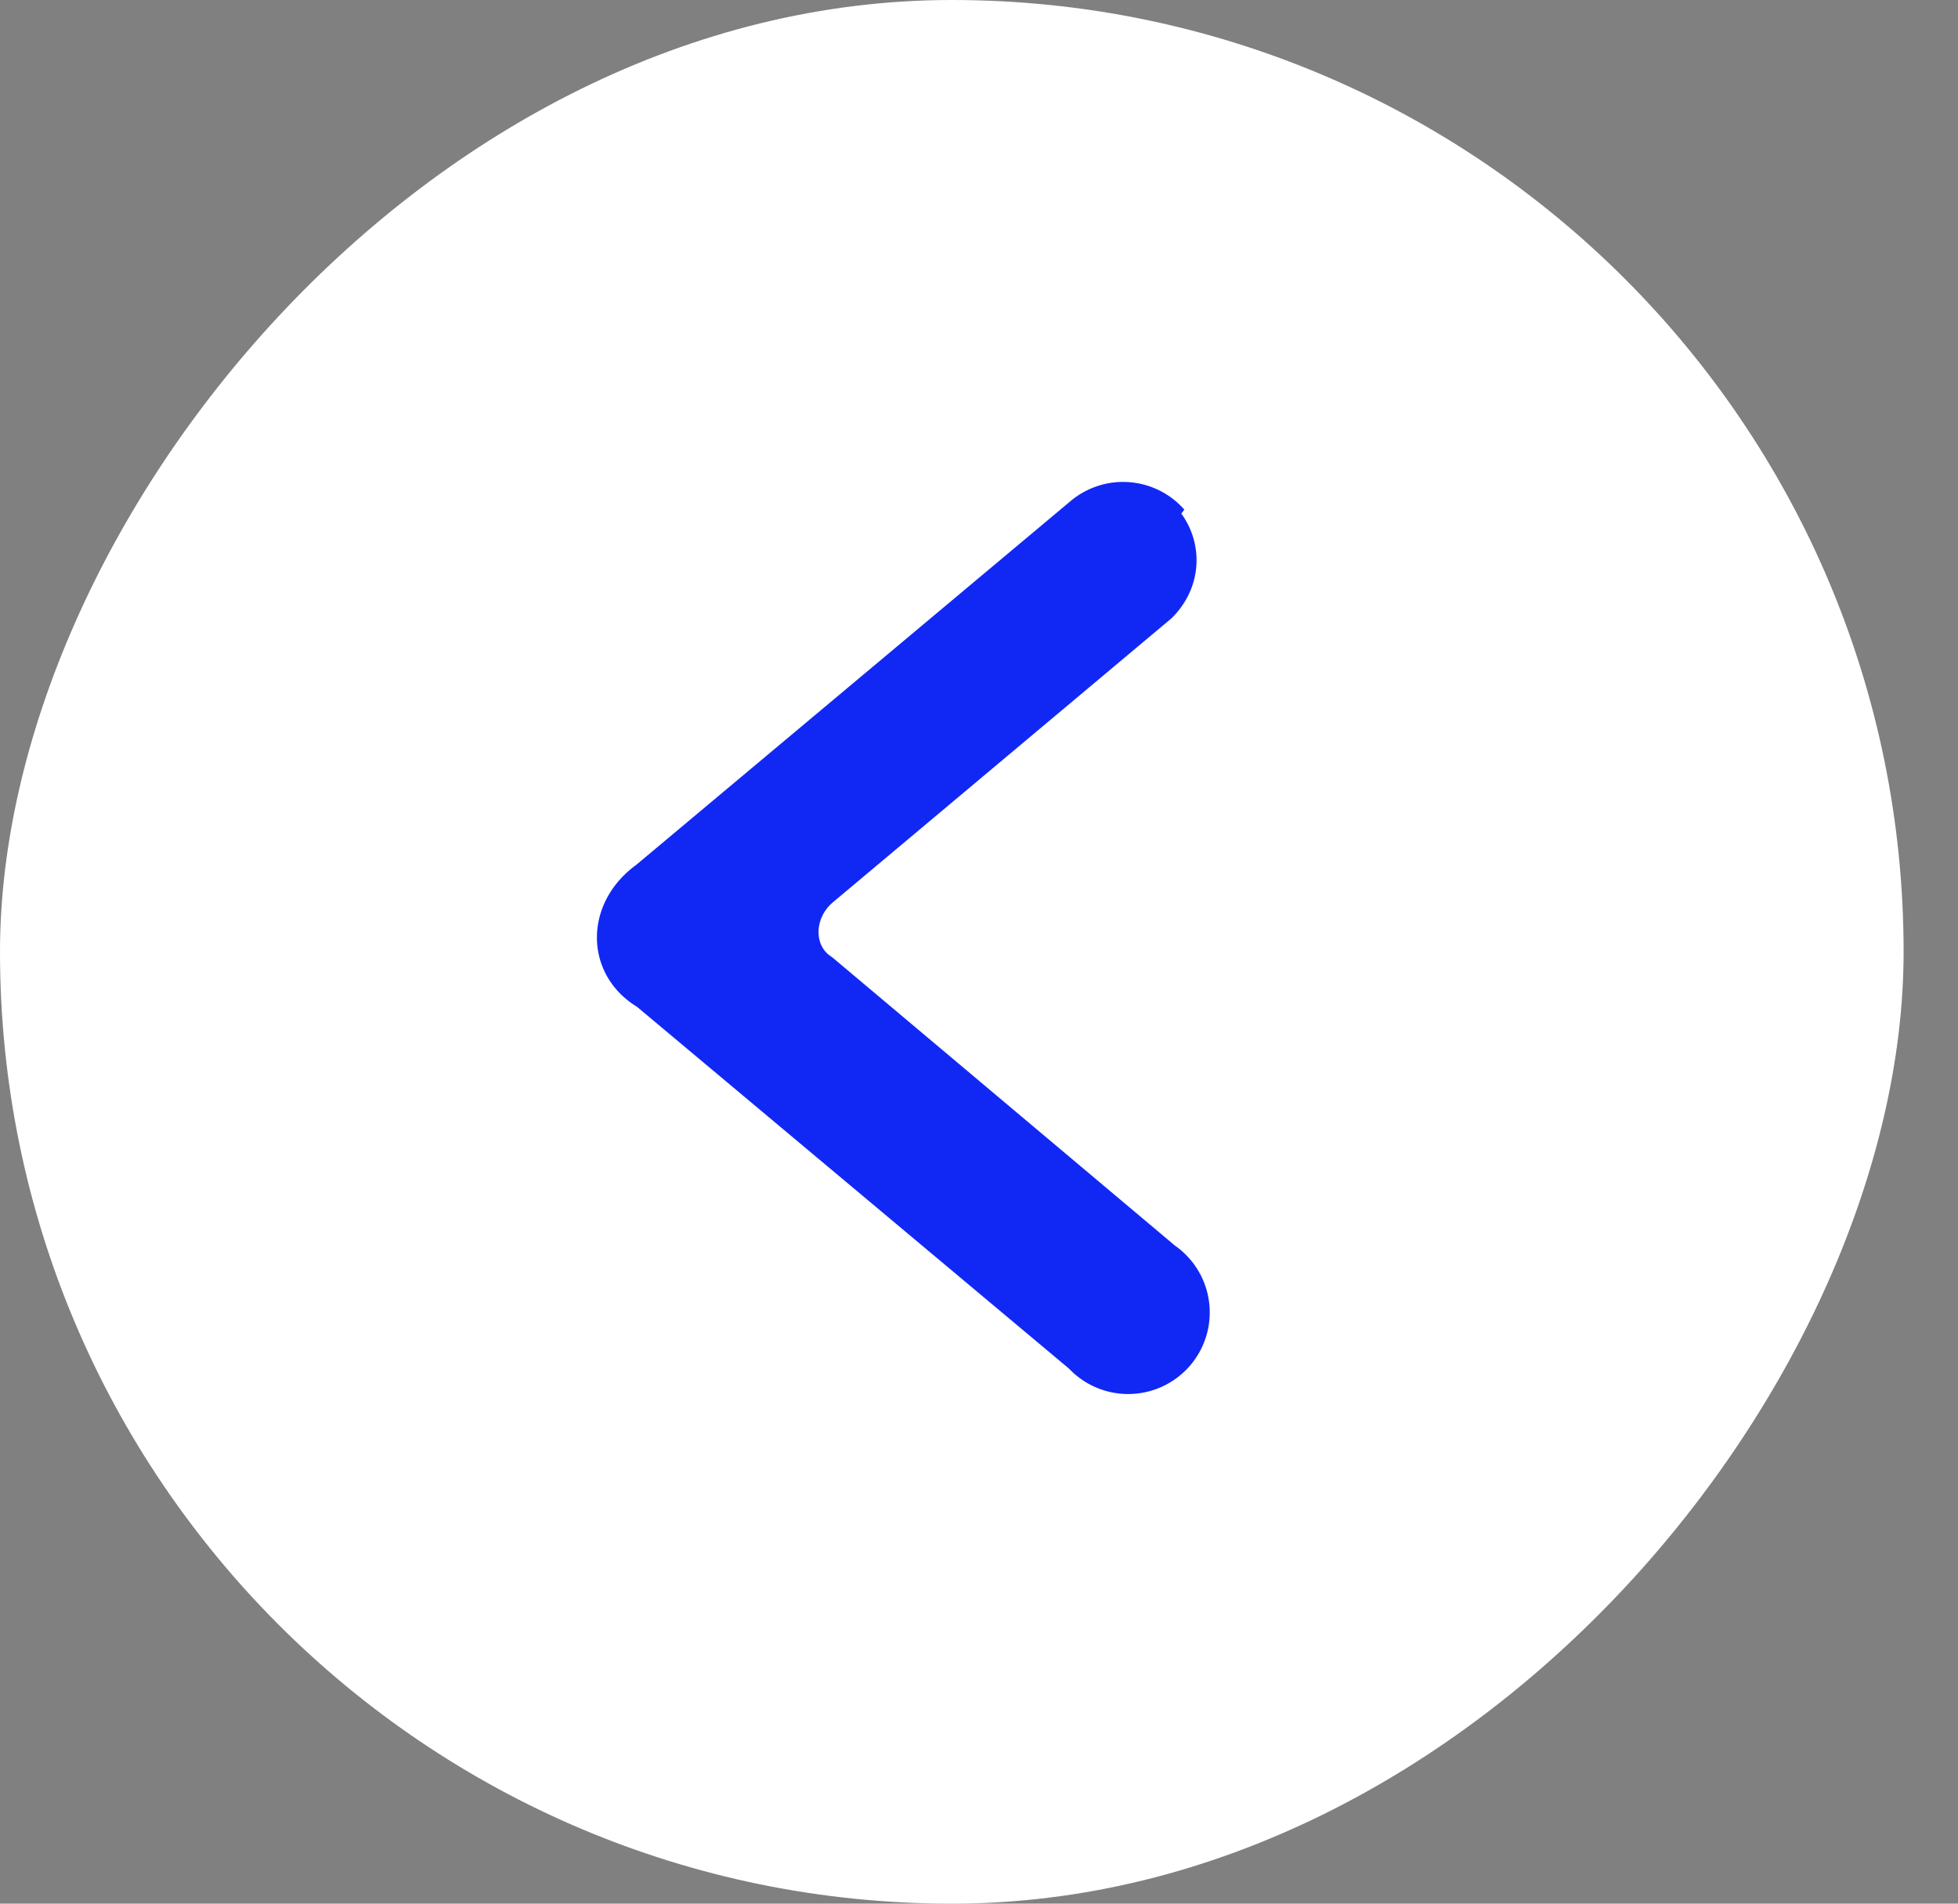
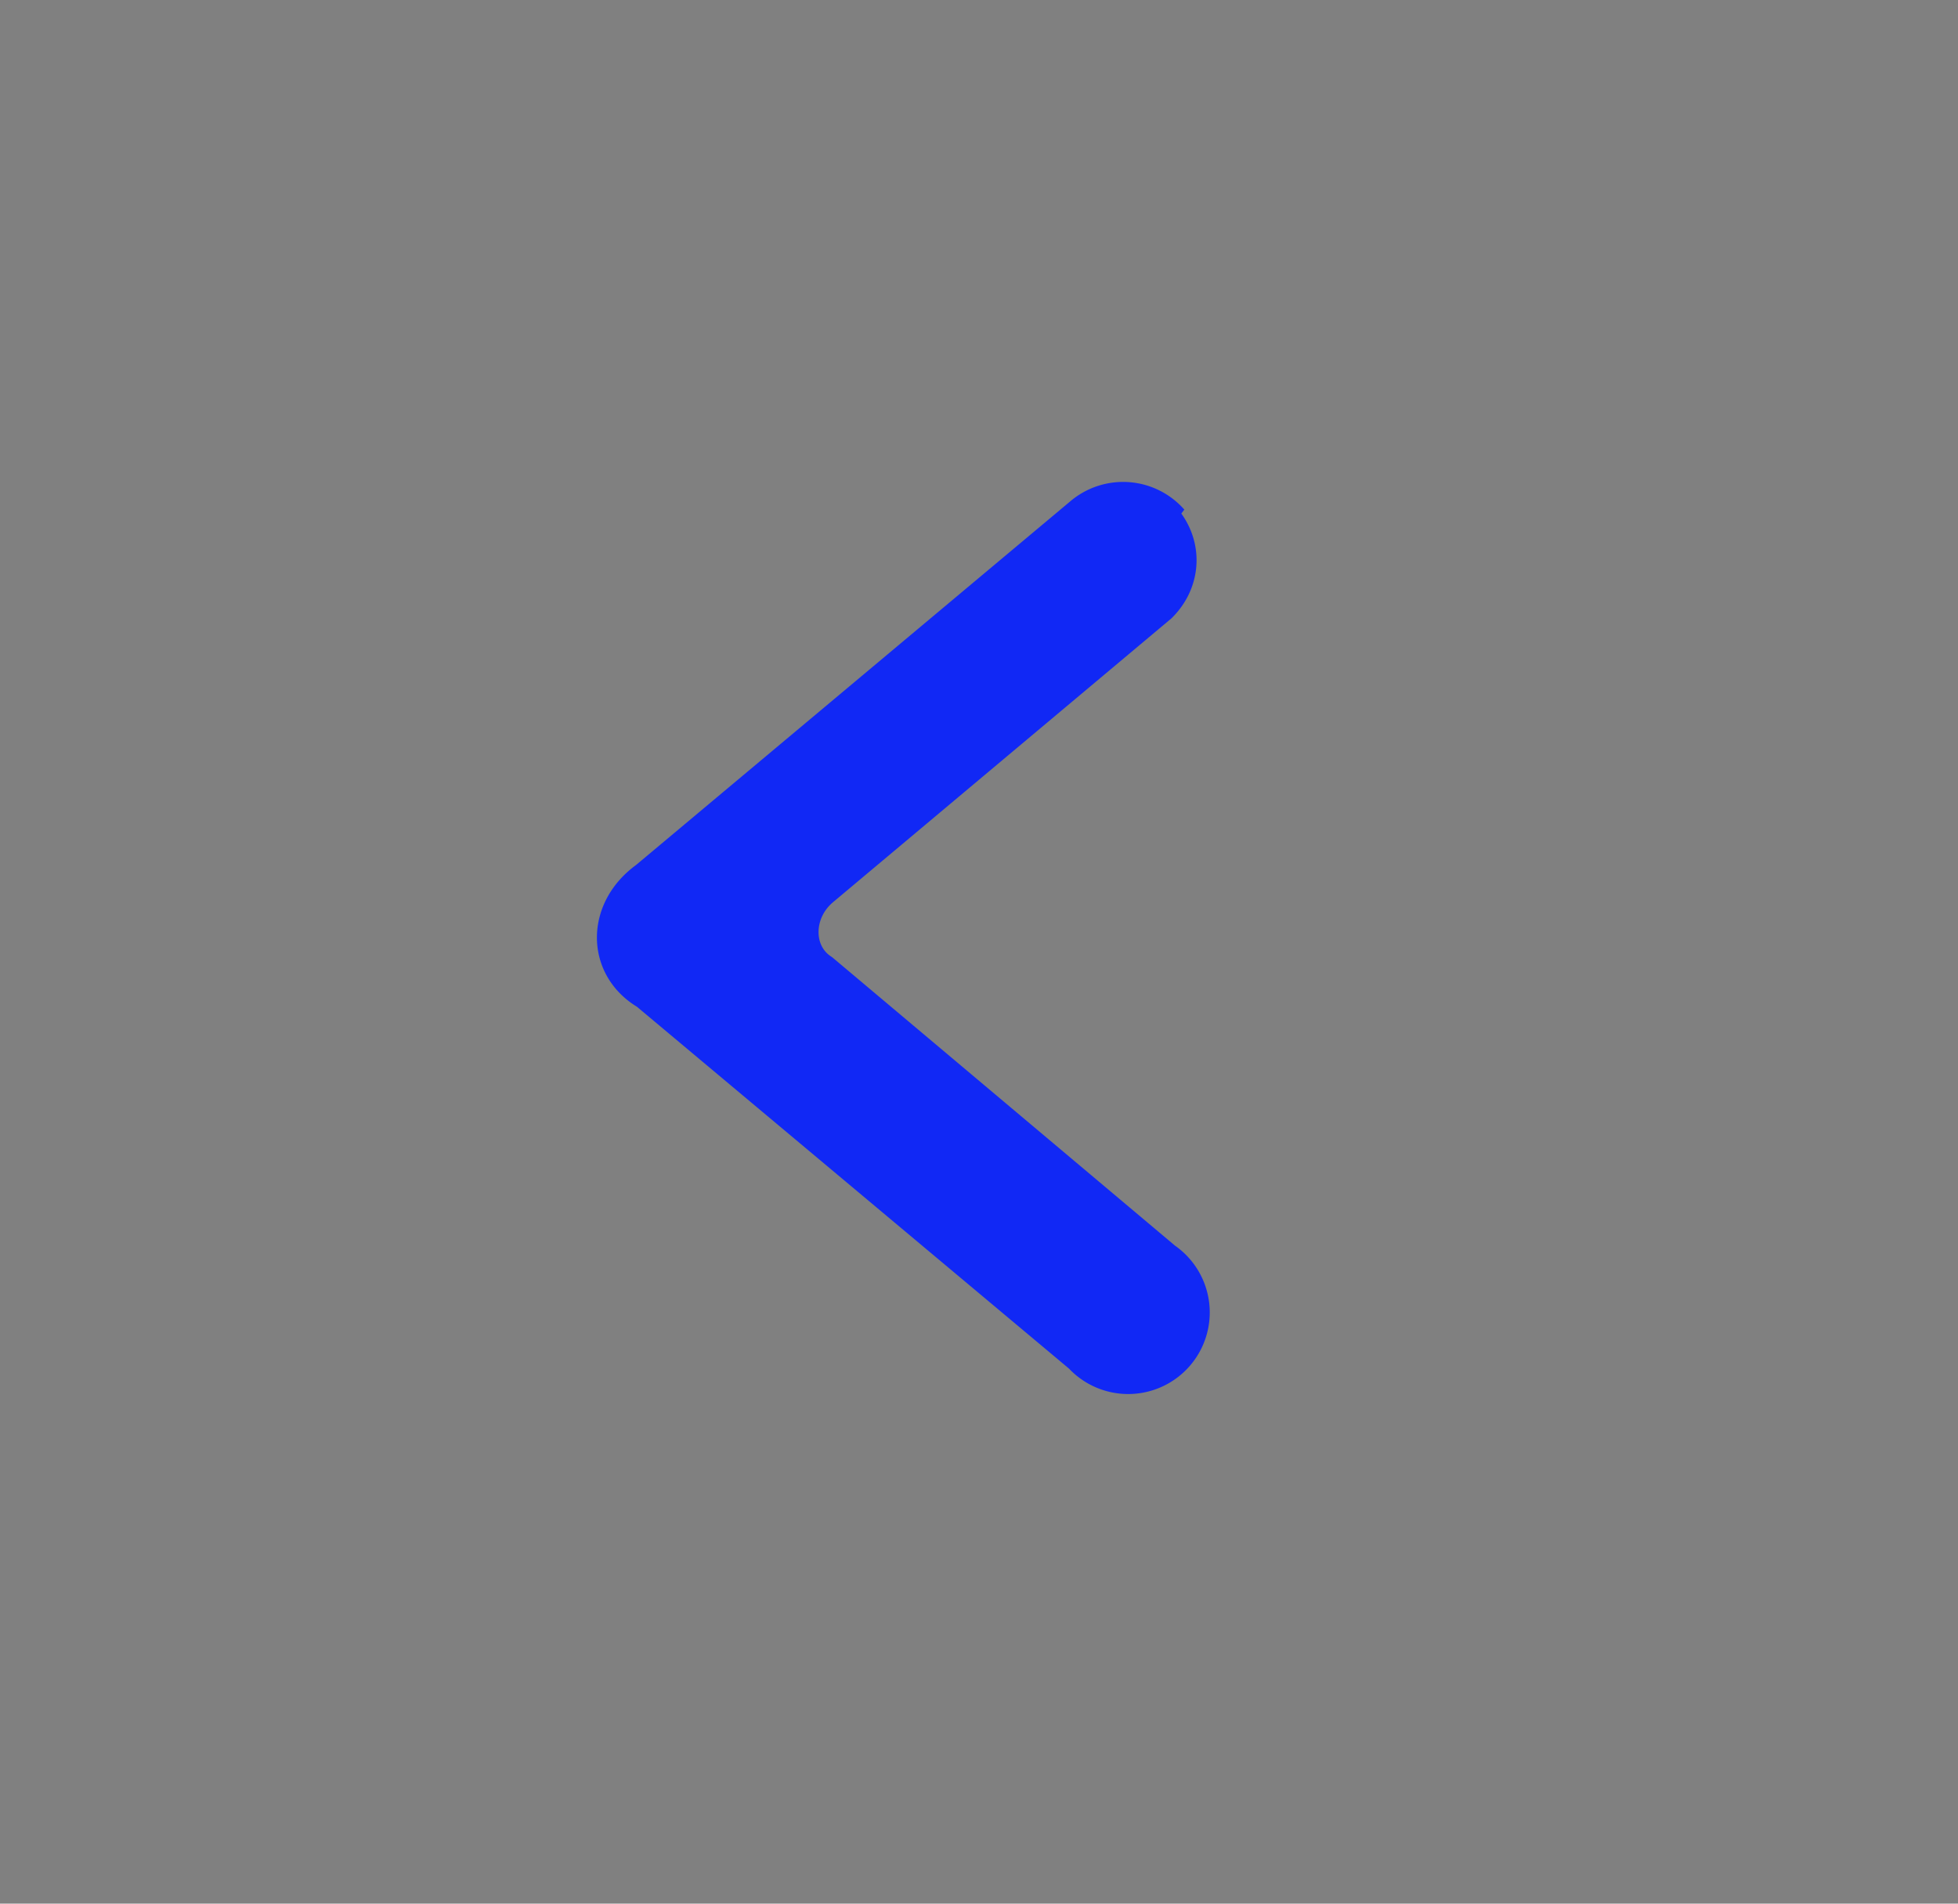
<svg xmlns="http://www.w3.org/2000/svg" width="36" height="35" viewBox="0 0 36 35" fill="none">
  <rect x="0" y="0" width="36" height="35" fill="#808080" stroke="none" />
-   <rect width="35" height="35" rx="17.5" transform="matrix(1 0 0 -1 0 35)" fill="#fff" />
  <path fill-rule="evenodd" clip-rule="evenodd" d="M21.4 9.7a1 1 0 00-1.4-.1l-8 6.7c-.7.5-.7 1.4 0 1.8l8 6.7a1 1 0 101.3-1.5L15 18c-.6-.4-.6-1.3 0-1.8l6.2-5.2c.4-.4.4-1 0-1.4z" fill="#1128F5" stroke="#1128F5" />
</svg>